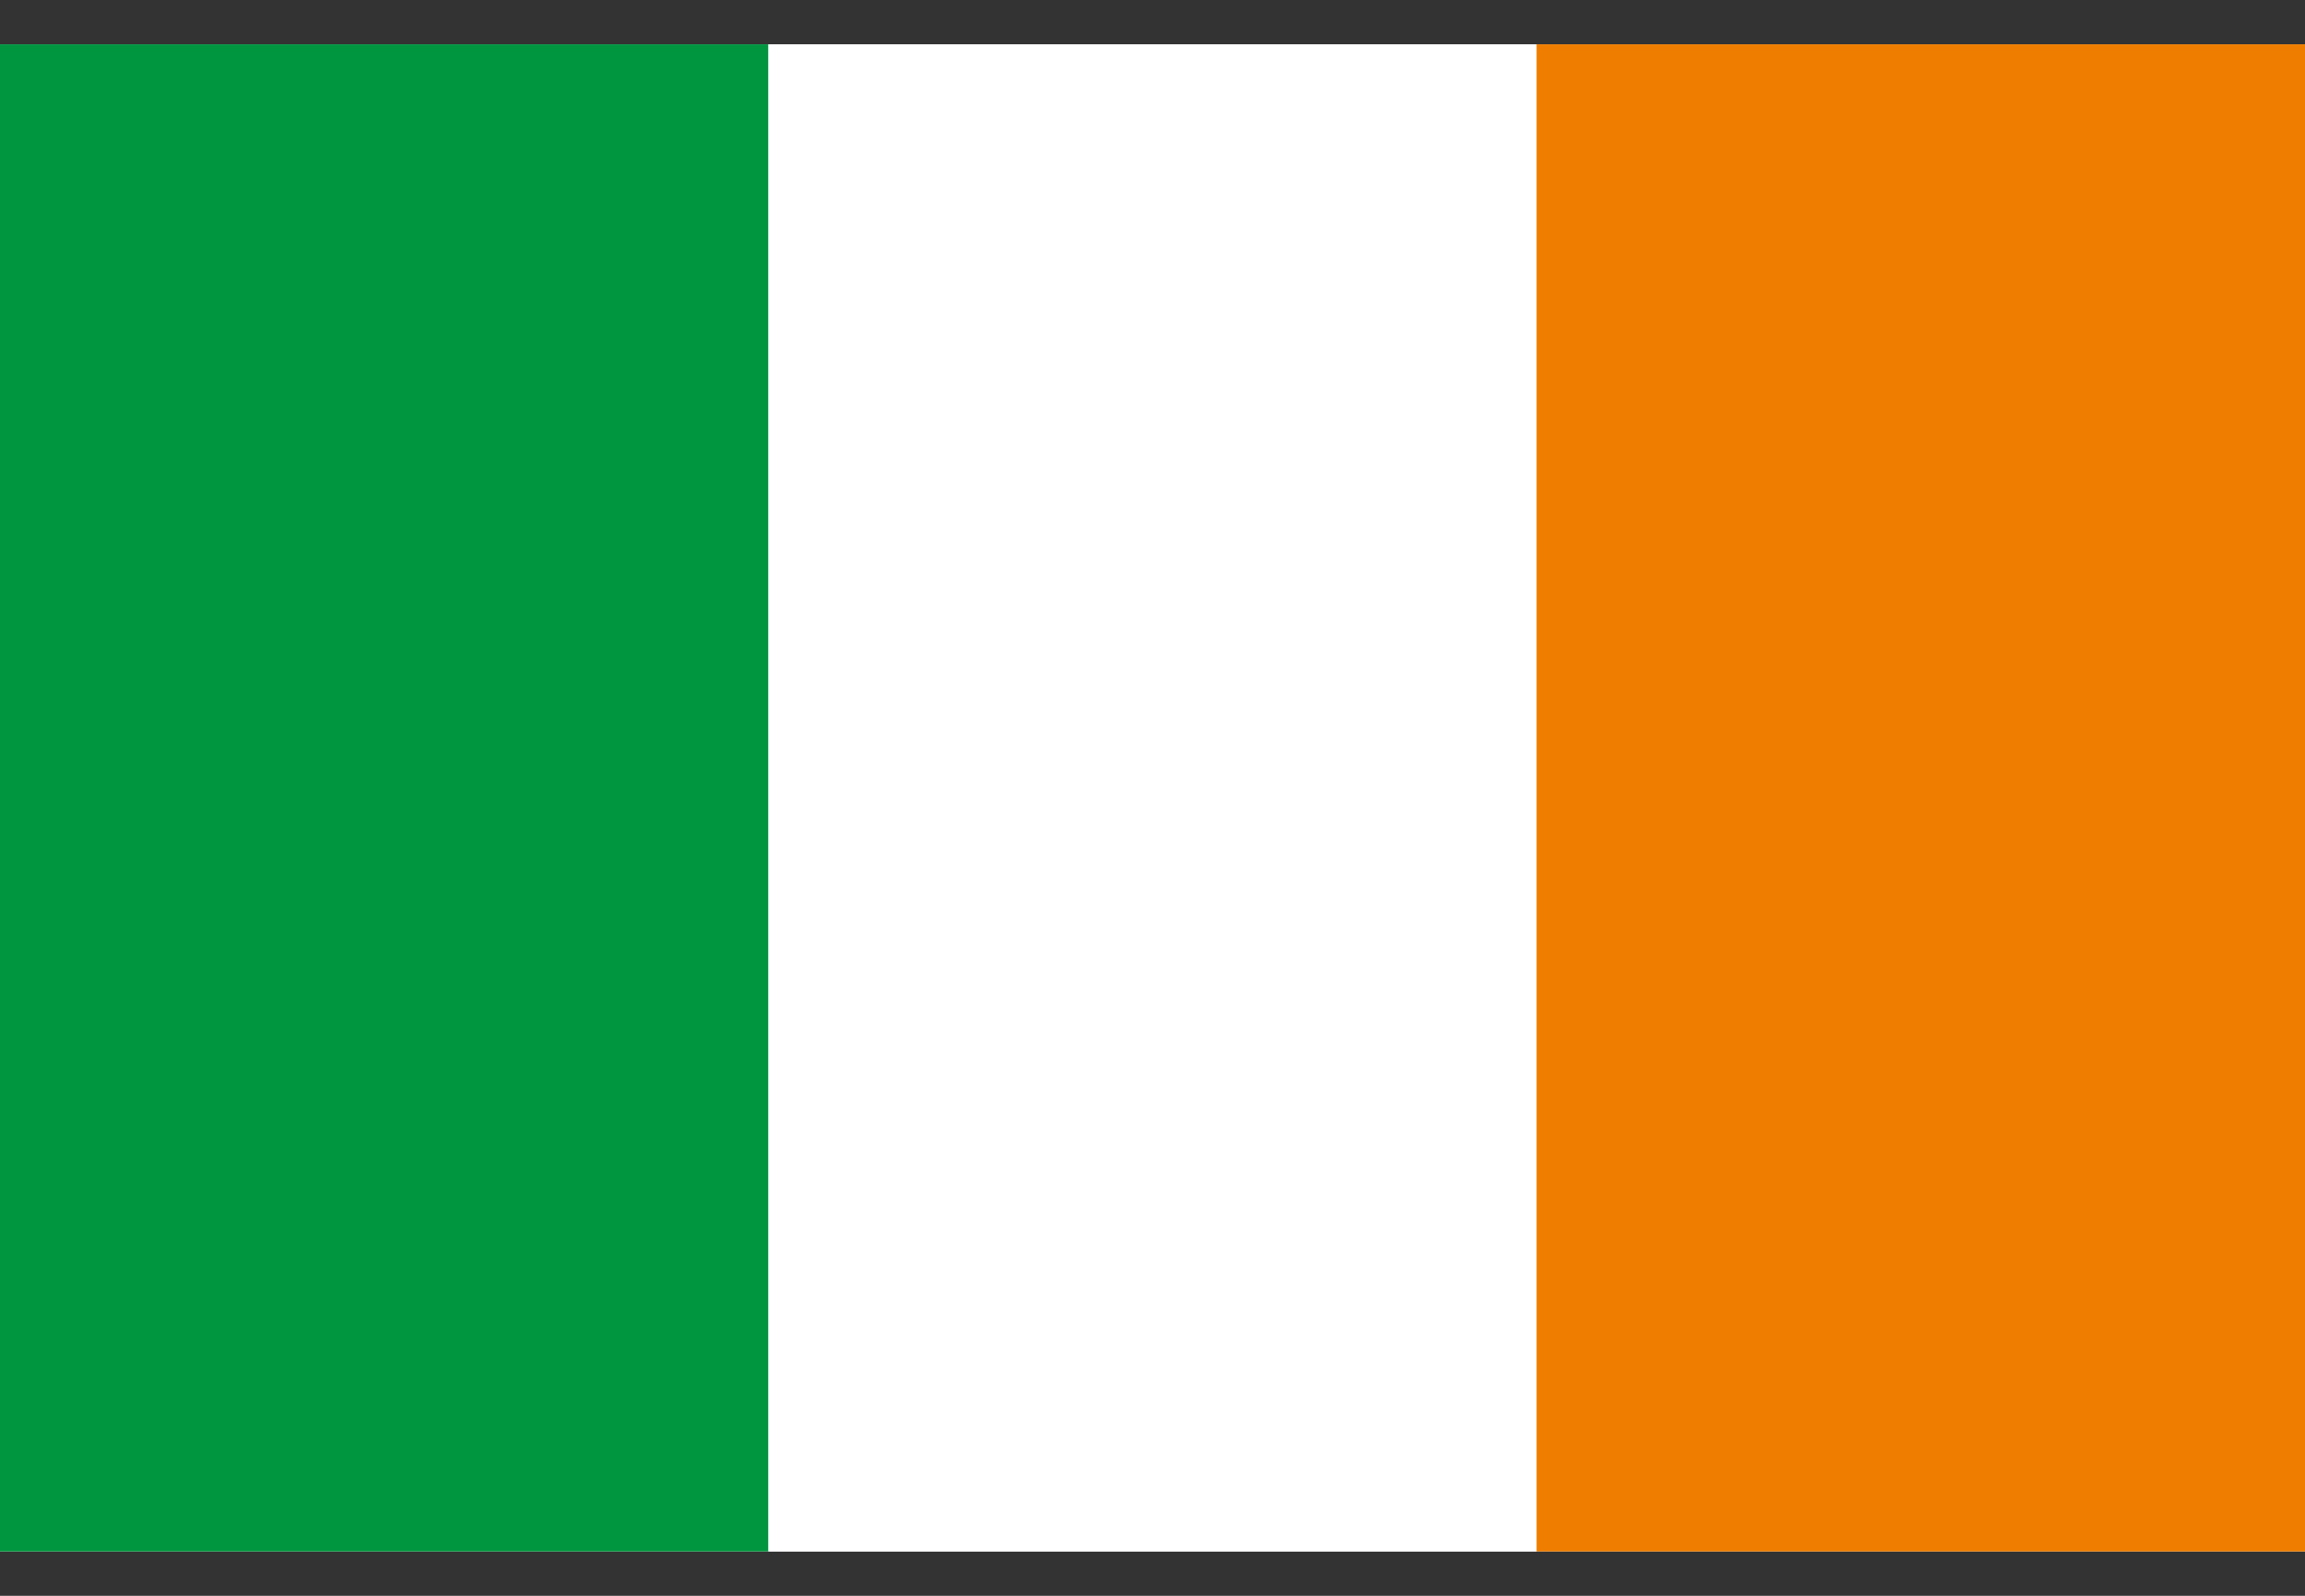
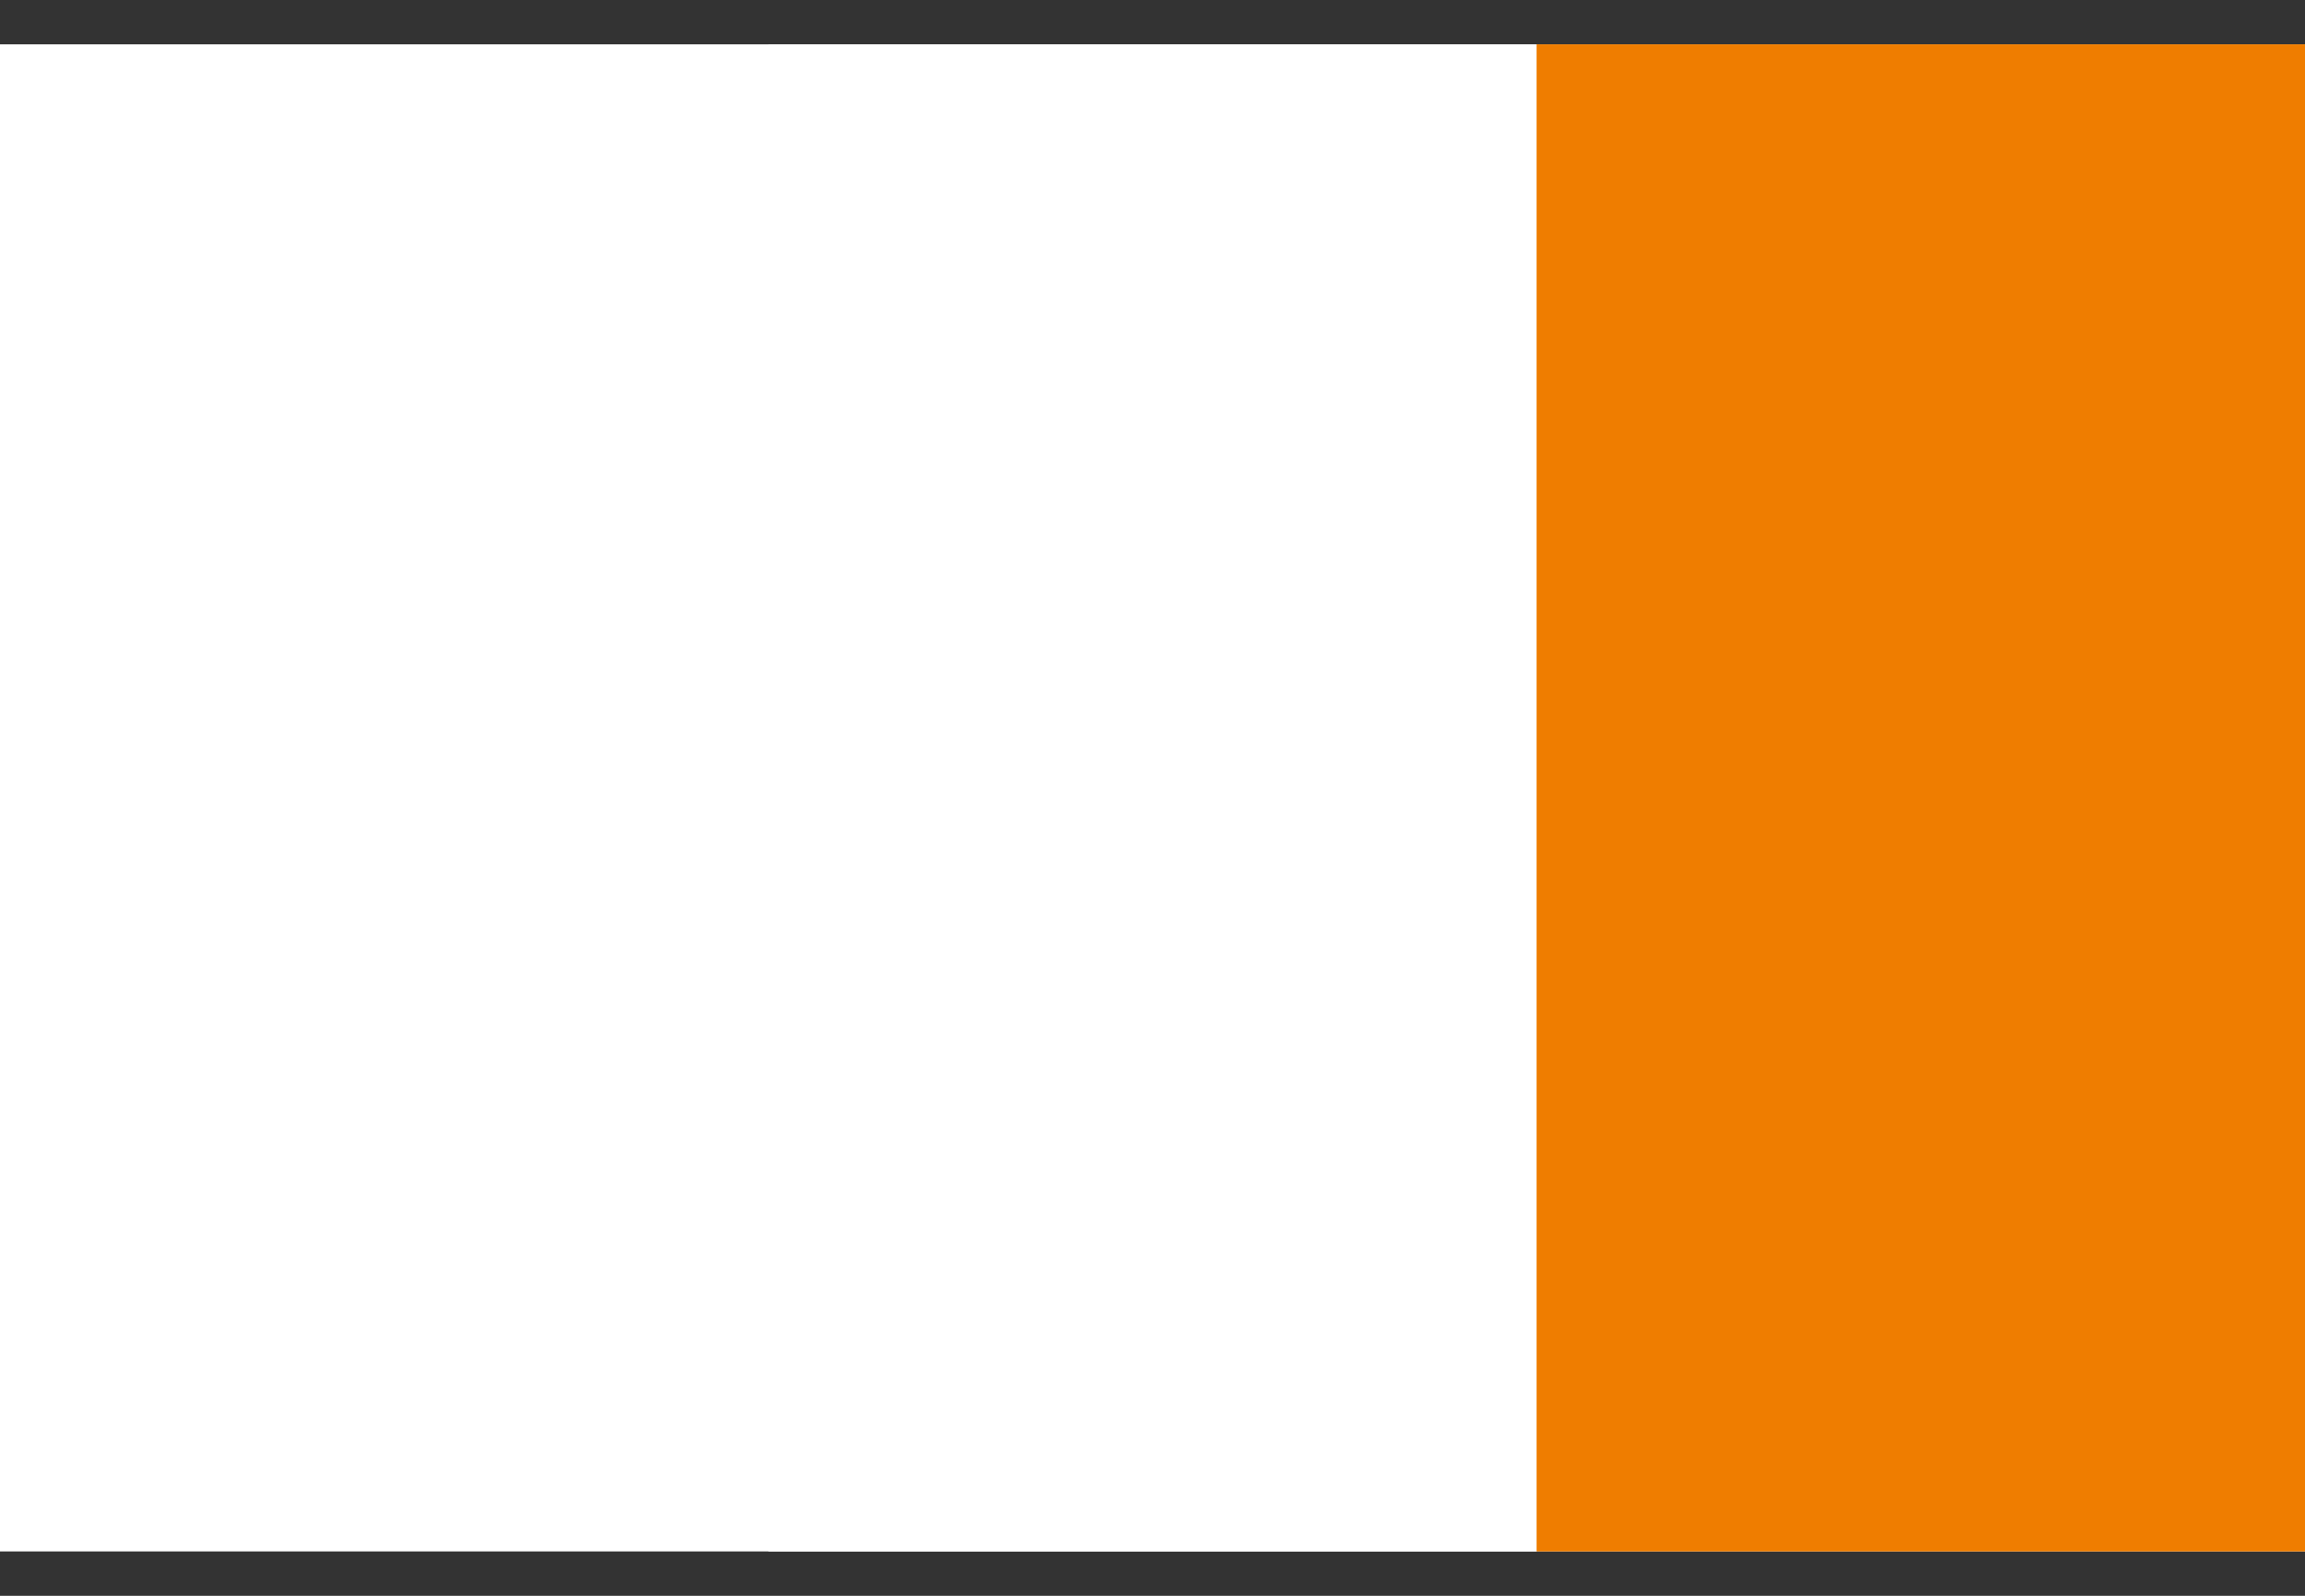
<svg xmlns="http://www.w3.org/2000/svg" width="26" height="18" viewBox="0 0 26 18" fill="none">
  <rect x="0" y="0" width="26" height="18" fill="#333333" stroke="none" />
  <g clip-path="url(#clip0_48_663)">
    <rect width="26" height="17" transform="translate(0 0.5)" fill="white" />
-     <path d="M8.668 0.5H0V17.5H8.668V0.5Z" fill="#009640" />
    <path d="M17.335 0.5H8.668V17.5H17.335V0.5Z" fill="white" />
    <path d="M26 0.5H17.332V17.5H26V0.5Z" fill="#EF7D00" />
  </g>
  <defs>
    <clipPath id="clip0_48_663">
      <rect width="26" height="17" fill="white" transform="translate(0 0.5)" />
    </clipPath>
  </defs>
</svg>